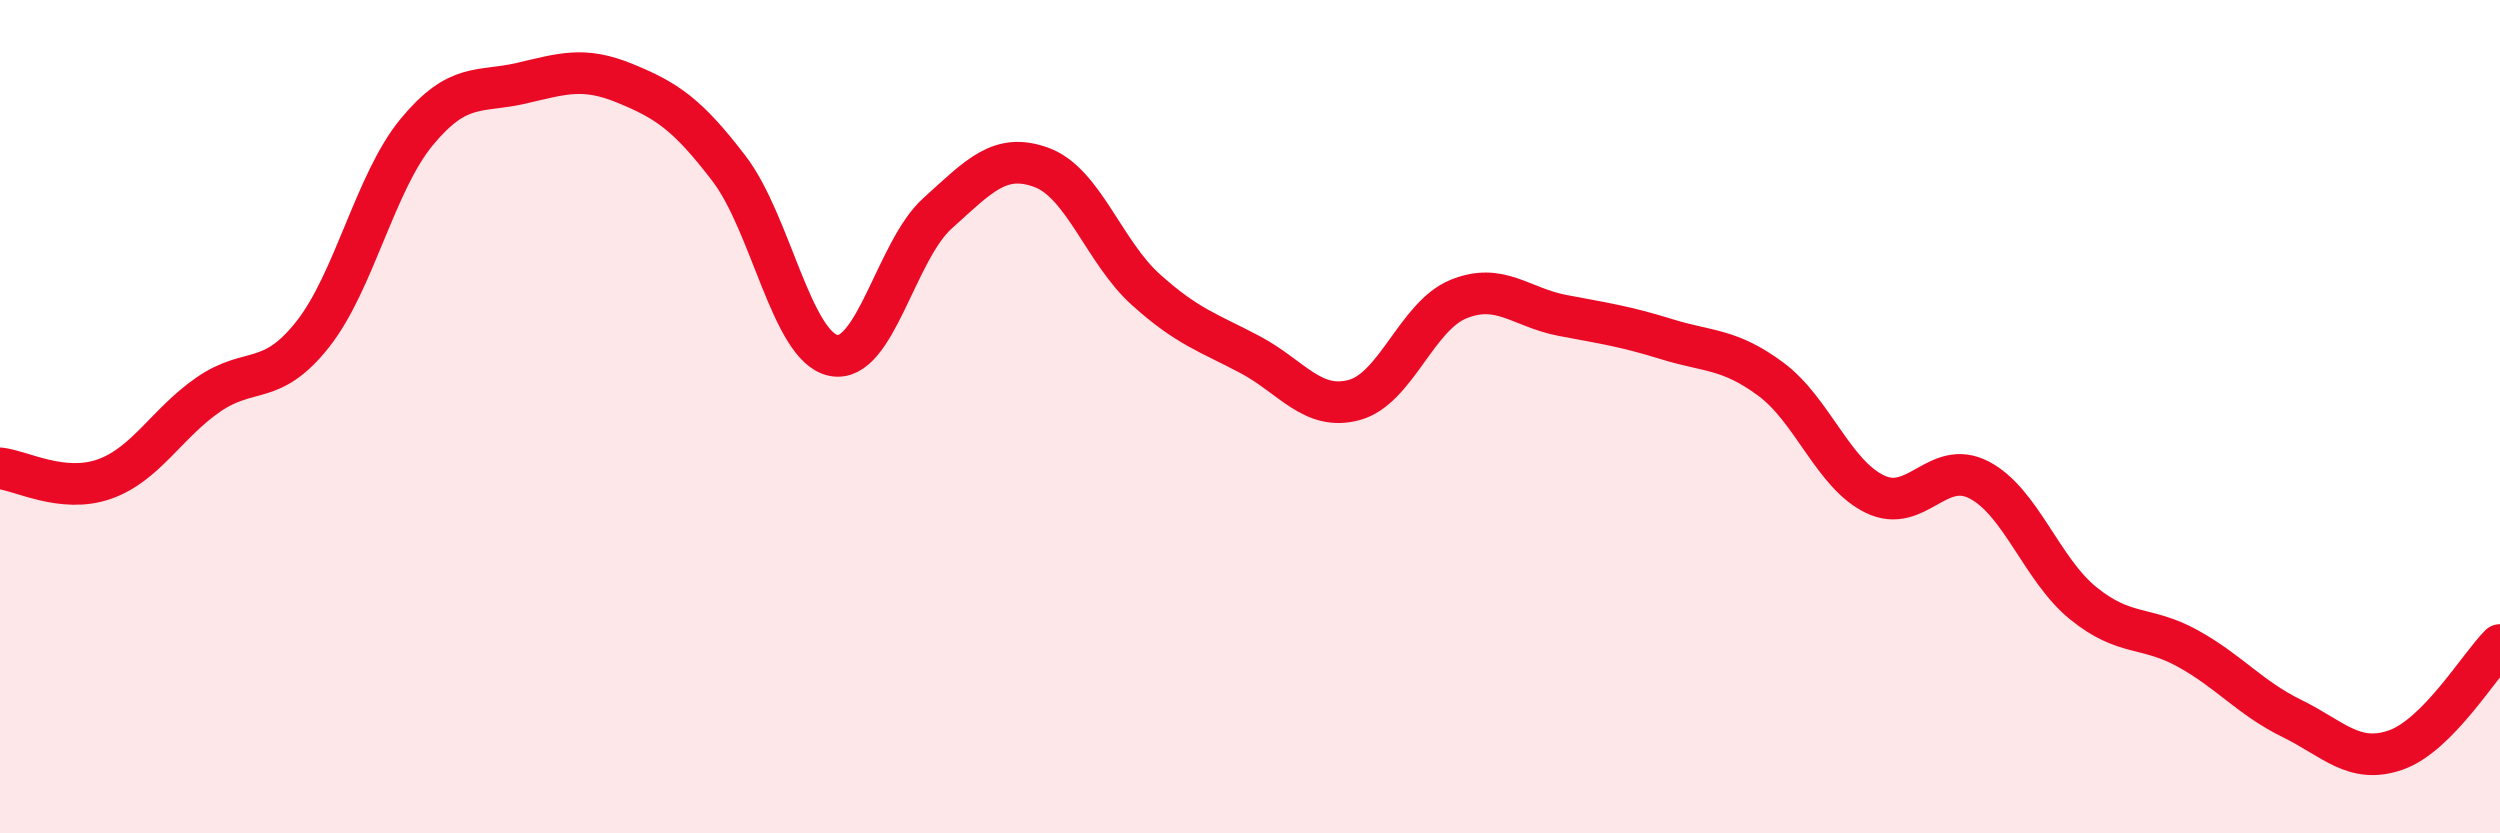
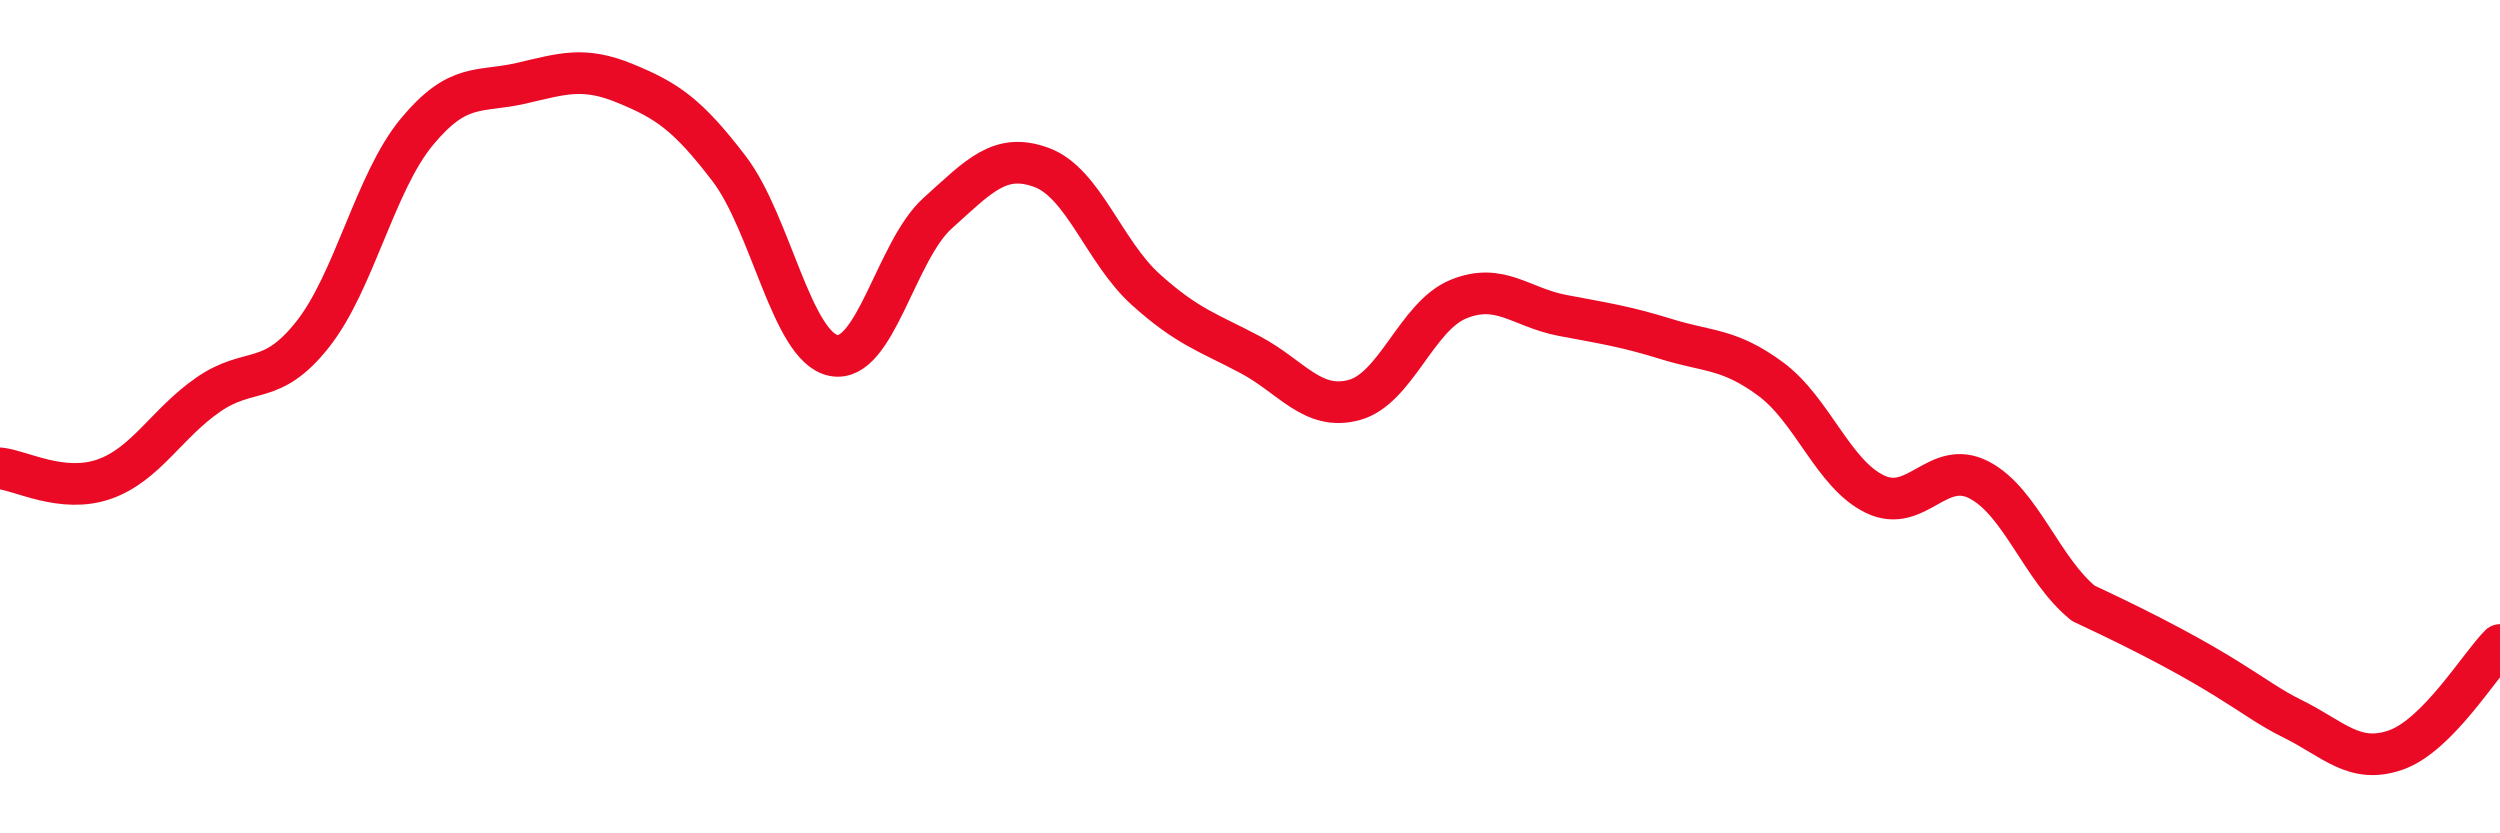
<svg xmlns="http://www.w3.org/2000/svg" width="60" height="20" viewBox="0 0 60 20">
-   <path d="M 0,11.24 C 0.5,11.29 1.5,11.85 2.5,11.5 C 3.5,11.15 4,10.16 5,9.47 C 6,8.78 6.5,9.29 7.5,8.03 C 8.5,6.77 9,4.38 10,3.17 C 11,1.96 11.5,2.23 12.5,2 C 13.5,1.77 14,1.59 15,2 C 16,2.41 16.5,2.74 17.5,4.05 C 18.5,5.36 19,8.32 20,8.53 C 21,8.74 21.5,6.02 22.5,5.12 C 23.5,4.22 24,3.65 25,4.02 C 26,4.39 26.5,6.05 27.5,6.95 C 28.5,7.85 29,7.98 30,8.51 C 31,9.04 31.5,9.87 32.5,9.6 C 33.5,9.33 34,7.59 35,7.18 C 36,6.77 36.5,7.38 37.5,7.57 C 38.5,7.76 39,7.83 40,8.14 C 41,8.45 41.5,8.36 42.5,9.1 C 43.5,9.84 44,11.38 45,11.86 C 46,12.34 46.5,11 47.5,11.52 C 48.5,12.04 49,13.67 50,14.48 C 51,15.29 51.5,15.01 52.5,15.56 C 53.5,16.11 54,16.75 55,17.24 C 56,17.73 56.5,18.35 57.5,18 C 58.5,17.65 59.5,15.98 60,15.48L60 20L0 20Z" fill="#EB0A25" opacity="0.1" stroke-linecap="round" stroke-linejoin="round" />
-   <path d="M 0,11.24 C 0.5,11.29 1.5,11.85 2.5,11.5 C 3.5,11.15 4,10.16 5,9.47 C 6,8.78 6.5,9.29 7.5,8.03 C 8.5,6.77 9,4.38 10,3.17 C 11,1.96 11.5,2.23 12.5,2 C 13.5,1.77 14,1.59 15,2 C 16,2.41 16.5,2.74 17.5,4.05 C 18.5,5.36 19,8.32 20,8.53 C 21,8.74 21.5,6.02 22.5,5.12 C 23.5,4.22 24,3.65 25,4.02 C 26,4.39 26.5,6.05 27.5,6.95 C 28.5,7.85 29,7.98 30,8.51 C 31,9.04 31.5,9.87 32.5,9.6 C 33.5,9.33 34,7.59 35,7.18 C 36,6.77 36.5,7.38 37.5,7.57 C 38.5,7.76 39,7.83 40,8.14 C 41,8.45 41.5,8.36 42.5,9.1 C 43.5,9.84 44,11.38 45,11.86 C 46,12.34 46.5,11 47.5,11.52 C 48.5,12.04 49,13.67 50,14.48 C 51,15.29 51.5,15.01 52.5,15.56 C 53.5,16.11 54,16.75 55,17.24 C 56,17.73 56.5,18.35 57.5,18 C 58.5,17.65 59.5,15.98 60,15.48" stroke="#EB0A25" stroke-width="1" fill="none" stroke-linecap="round" stroke-linejoin="round" />
+   <path d="M 0,11.24 C 0.5,11.29 1.5,11.85 2.5,11.5 C 3.5,11.15 4,10.16 5,9.47 C 6,8.78 6.5,9.29 7.5,8.03 C 8.5,6.77 9,4.38 10,3.17 C 11,1.96 11.5,2.23 12.5,2 C 13.5,1.77 14,1.59 15,2 C 16,2.41 16.5,2.74 17.5,4.05 C 18.5,5.36 19,8.32 20,8.53 C 21,8.74 21.5,6.02 22.5,5.12 C 23.5,4.22 24,3.65 25,4.02 C 26,4.39 26.5,6.05 27.5,6.95 C 28.5,7.85 29,7.98 30,8.51 C 31,9.04 31.5,9.87 32.5,9.6 C 33.5,9.33 34,7.59 35,7.18 C 36,6.77 36.5,7.38 37.5,7.57 C 38.5,7.76 39,7.83 40,8.14 C 41,8.45 41.5,8.36 42.5,9.1 C 43.5,9.84 44,11.38 45,11.86 C 46,12.34 46.5,11 47.5,11.52 C 48.5,12.04 49,13.67 50,14.48 C 53.5,16.11 54,16.75 55,17.24 C 56,17.73 56.5,18.35 57.5,18 C 58.5,17.65 59.5,15.98 60,15.48" stroke="#EB0A25" stroke-width="1" fill="none" stroke-linecap="round" stroke-linejoin="round" />
</svg>